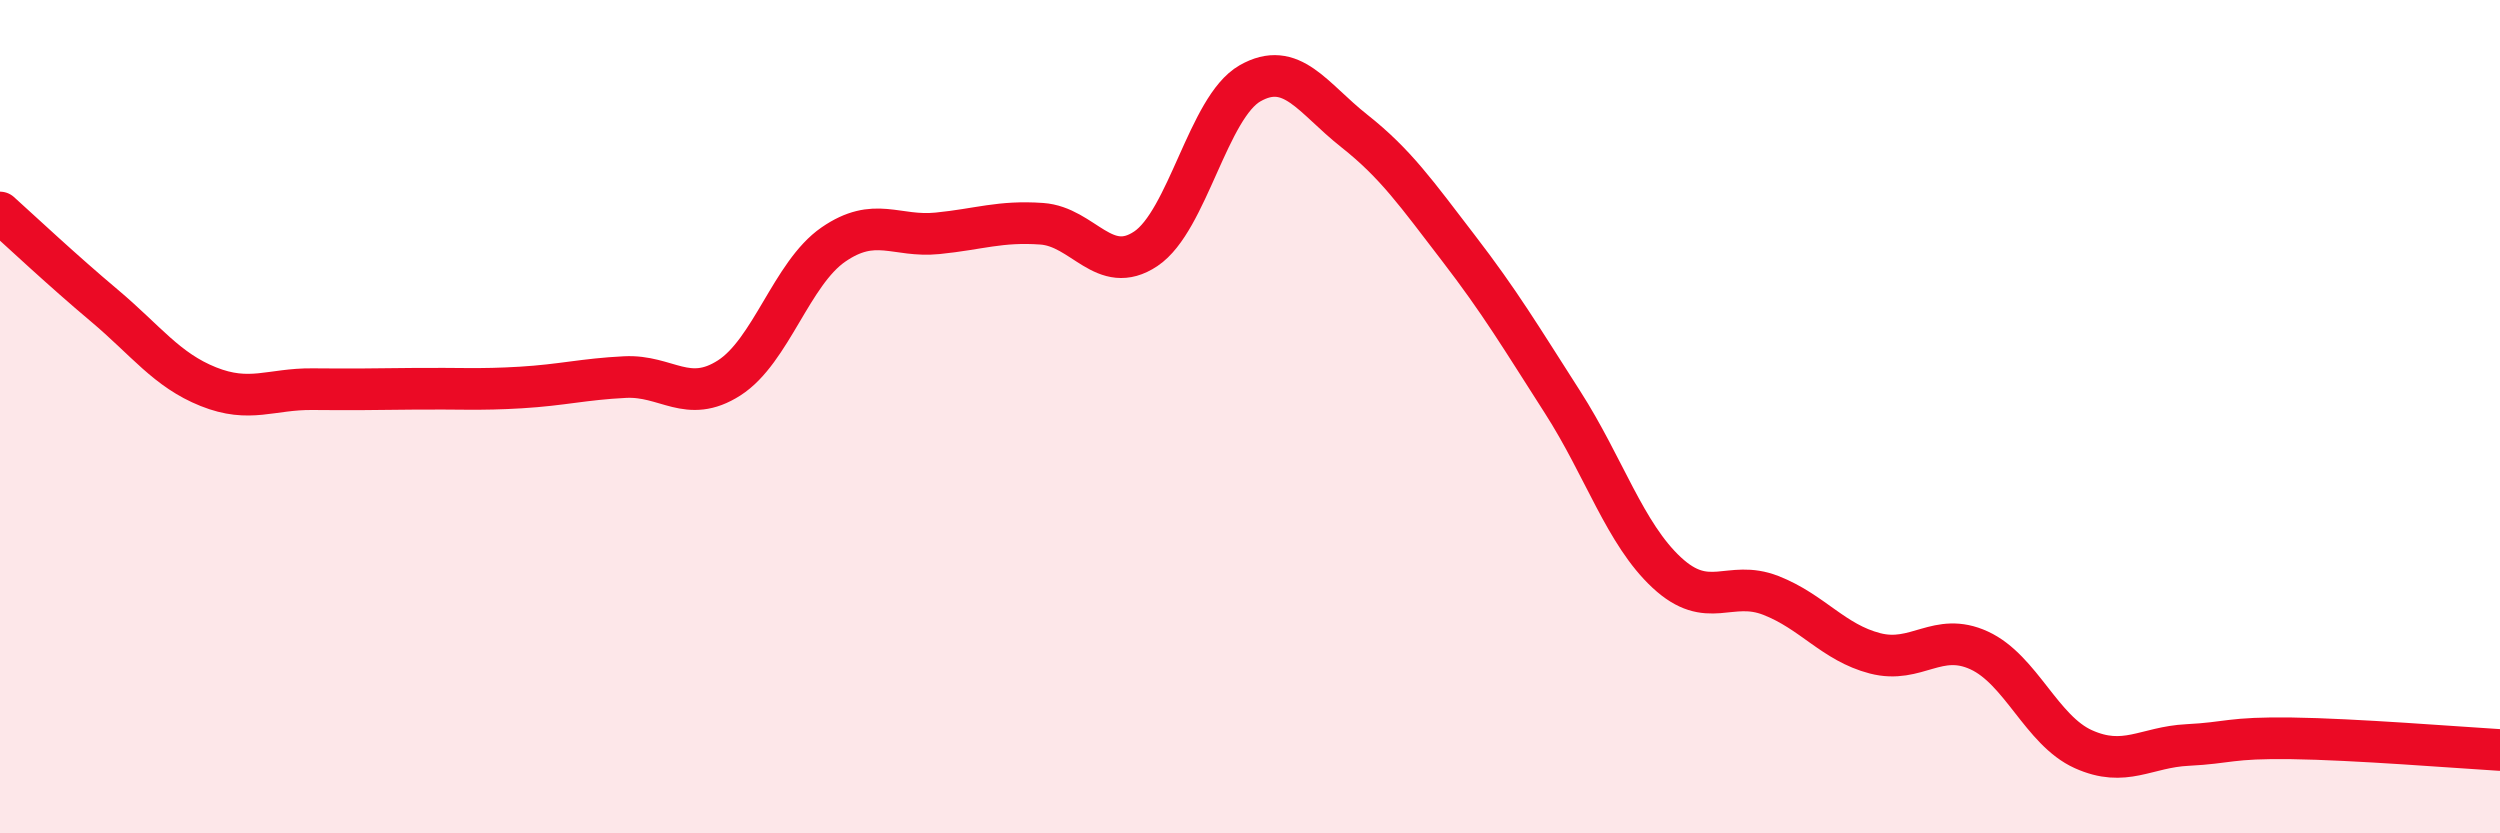
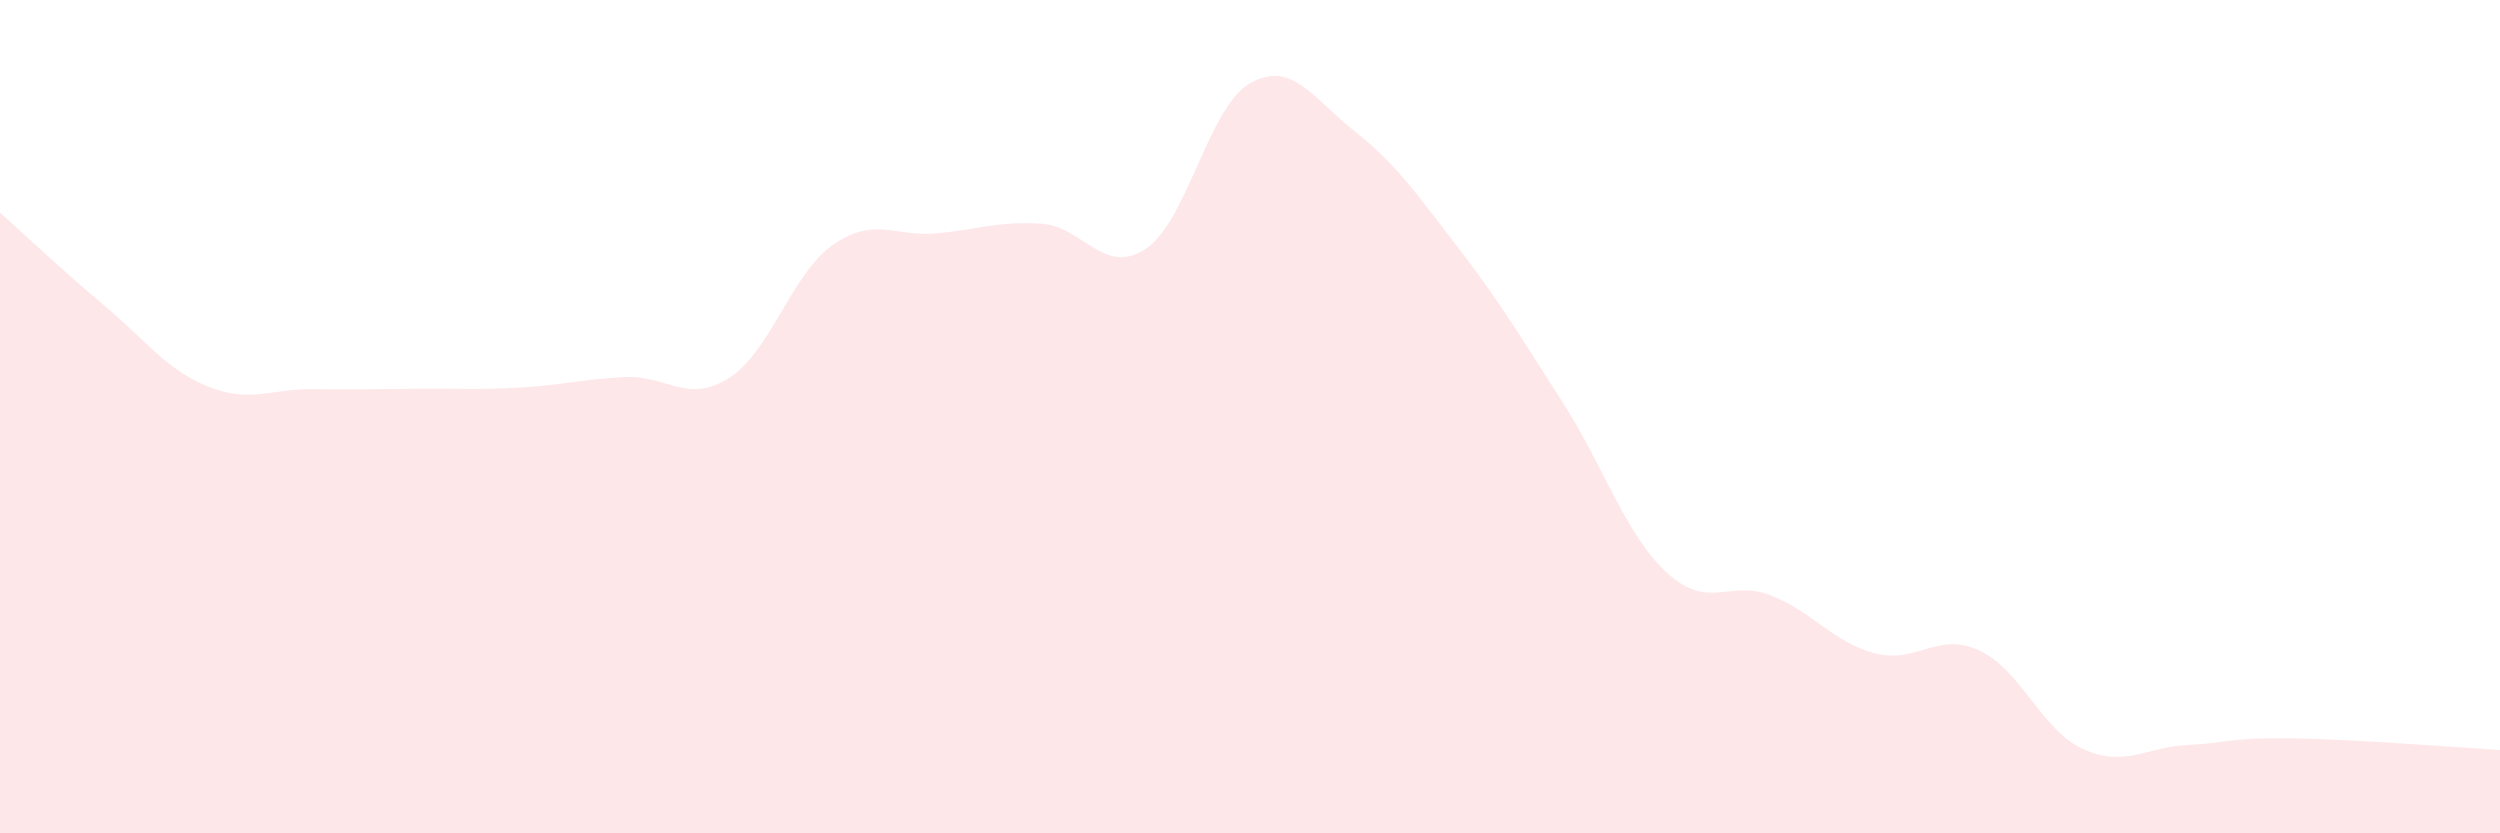
<svg xmlns="http://www.w3.org/2000/svg" width="60" height="20" viewBox="0 0 60 20">
  <path d="M 0,5.1 C 0.5,5.55 1.5,6.49 2.5,7.33 C 3.5,8.17 4,8.88 5,9.28 C 6,9.68 6.5,9.33 7.5,9.34 C 8.5,9.35 9,9.34 10,9.33 C 11,9.32 11.5,9.36 12.5,9.3 C 13.5,9.24 14,9.1 15,9.05 C 16,9 16.5,9.71 17.5,9.07 C 18.5,8.43 19,6.56 20,5.87 C 21,5.18 21.5,5.7 22.5,5.6 C 23.5,5.5 24,5.3 25,5.37 C 26,5.44 26.5,6.64 27.5,5.97 C 28.5,5.3 29,2.57 30,2 C 31,1.43 31.5,2.35 32.5,3.14 C 33.5,3.93 34,4.65 35,5.95 C 36,7.25 36.5,8.09 37.5,9.65 C 38.5,11.21 39,12.81 40,13.74 C 41,14.67 41.5,13.9 42.5,14.29 C 43.5,14.68 44,15.42 45,15.68 C 46,15.94 46.5,15.15 47.5,15.61 C 48.5,16.07 49,17.53 50,17.98 C 51,18.43 51.5,17.93 52.5,17.88 C 53.5,17.83 53.5,17.7 55,17.72 C 56.5,17.74 59,17.94 60,18L60 20L0 20Z" fill="#EB0A25" opacity="0.1" stroke-linecap="round" stroke-linejoin="round" />
-   <path d="M 0,5.1 C 0.5,5.55 1.5,6.49 2.5,7.33 C 3.5,8.17 4,8.88 5,9.28 C 6,9.68 6.5,9.33 7.5,9.34 C 8.5,9.35 9,9.34 10,9.33 C 11,9.32 11.5,9.36 12.5,9.3 C 13.5,9.24 14,9.1 15,9.05 C 16,9 16.5,9.71 17.5,9.07 C 18.5,8.43 19,6.56 20,5.87 C 21,5.18 21.5,5.7 22.5,5.6 C 23.5,5.5 24,5.3 25,5.37 C 26,5.44 26.5,6.64 27.5,5.97 C 28.5,5.3 29,2.57 30,2 C 31,1.43 31.5,2.35 32.5,3.14 C 33.5,3.93 34,4.65 35,5.95 C 36,7.25 36.5,8.09 37.5,9.65 C 38.5,11.21 39,12.81 40,13.74 C 41,14.67 41.5,13.9 42.5,14.29 C 43.5,14.68 44,15.42 45,15.68 C 46,15.94 46.5,15.15 47.5,15.61 C 48.5,16.07 49,17.53 50,17.98 C 51,18.43 51.5,17.93 52.5,17.88 C 53.5,17.83 53.5,17.7 55,17.72 C 56.5,17.74 59,17.94 60,18" stroke="#EB0A25" stroke-width="1" fill="none" stroke-linecap="round" stroke-linejoin="round" />
</svg>